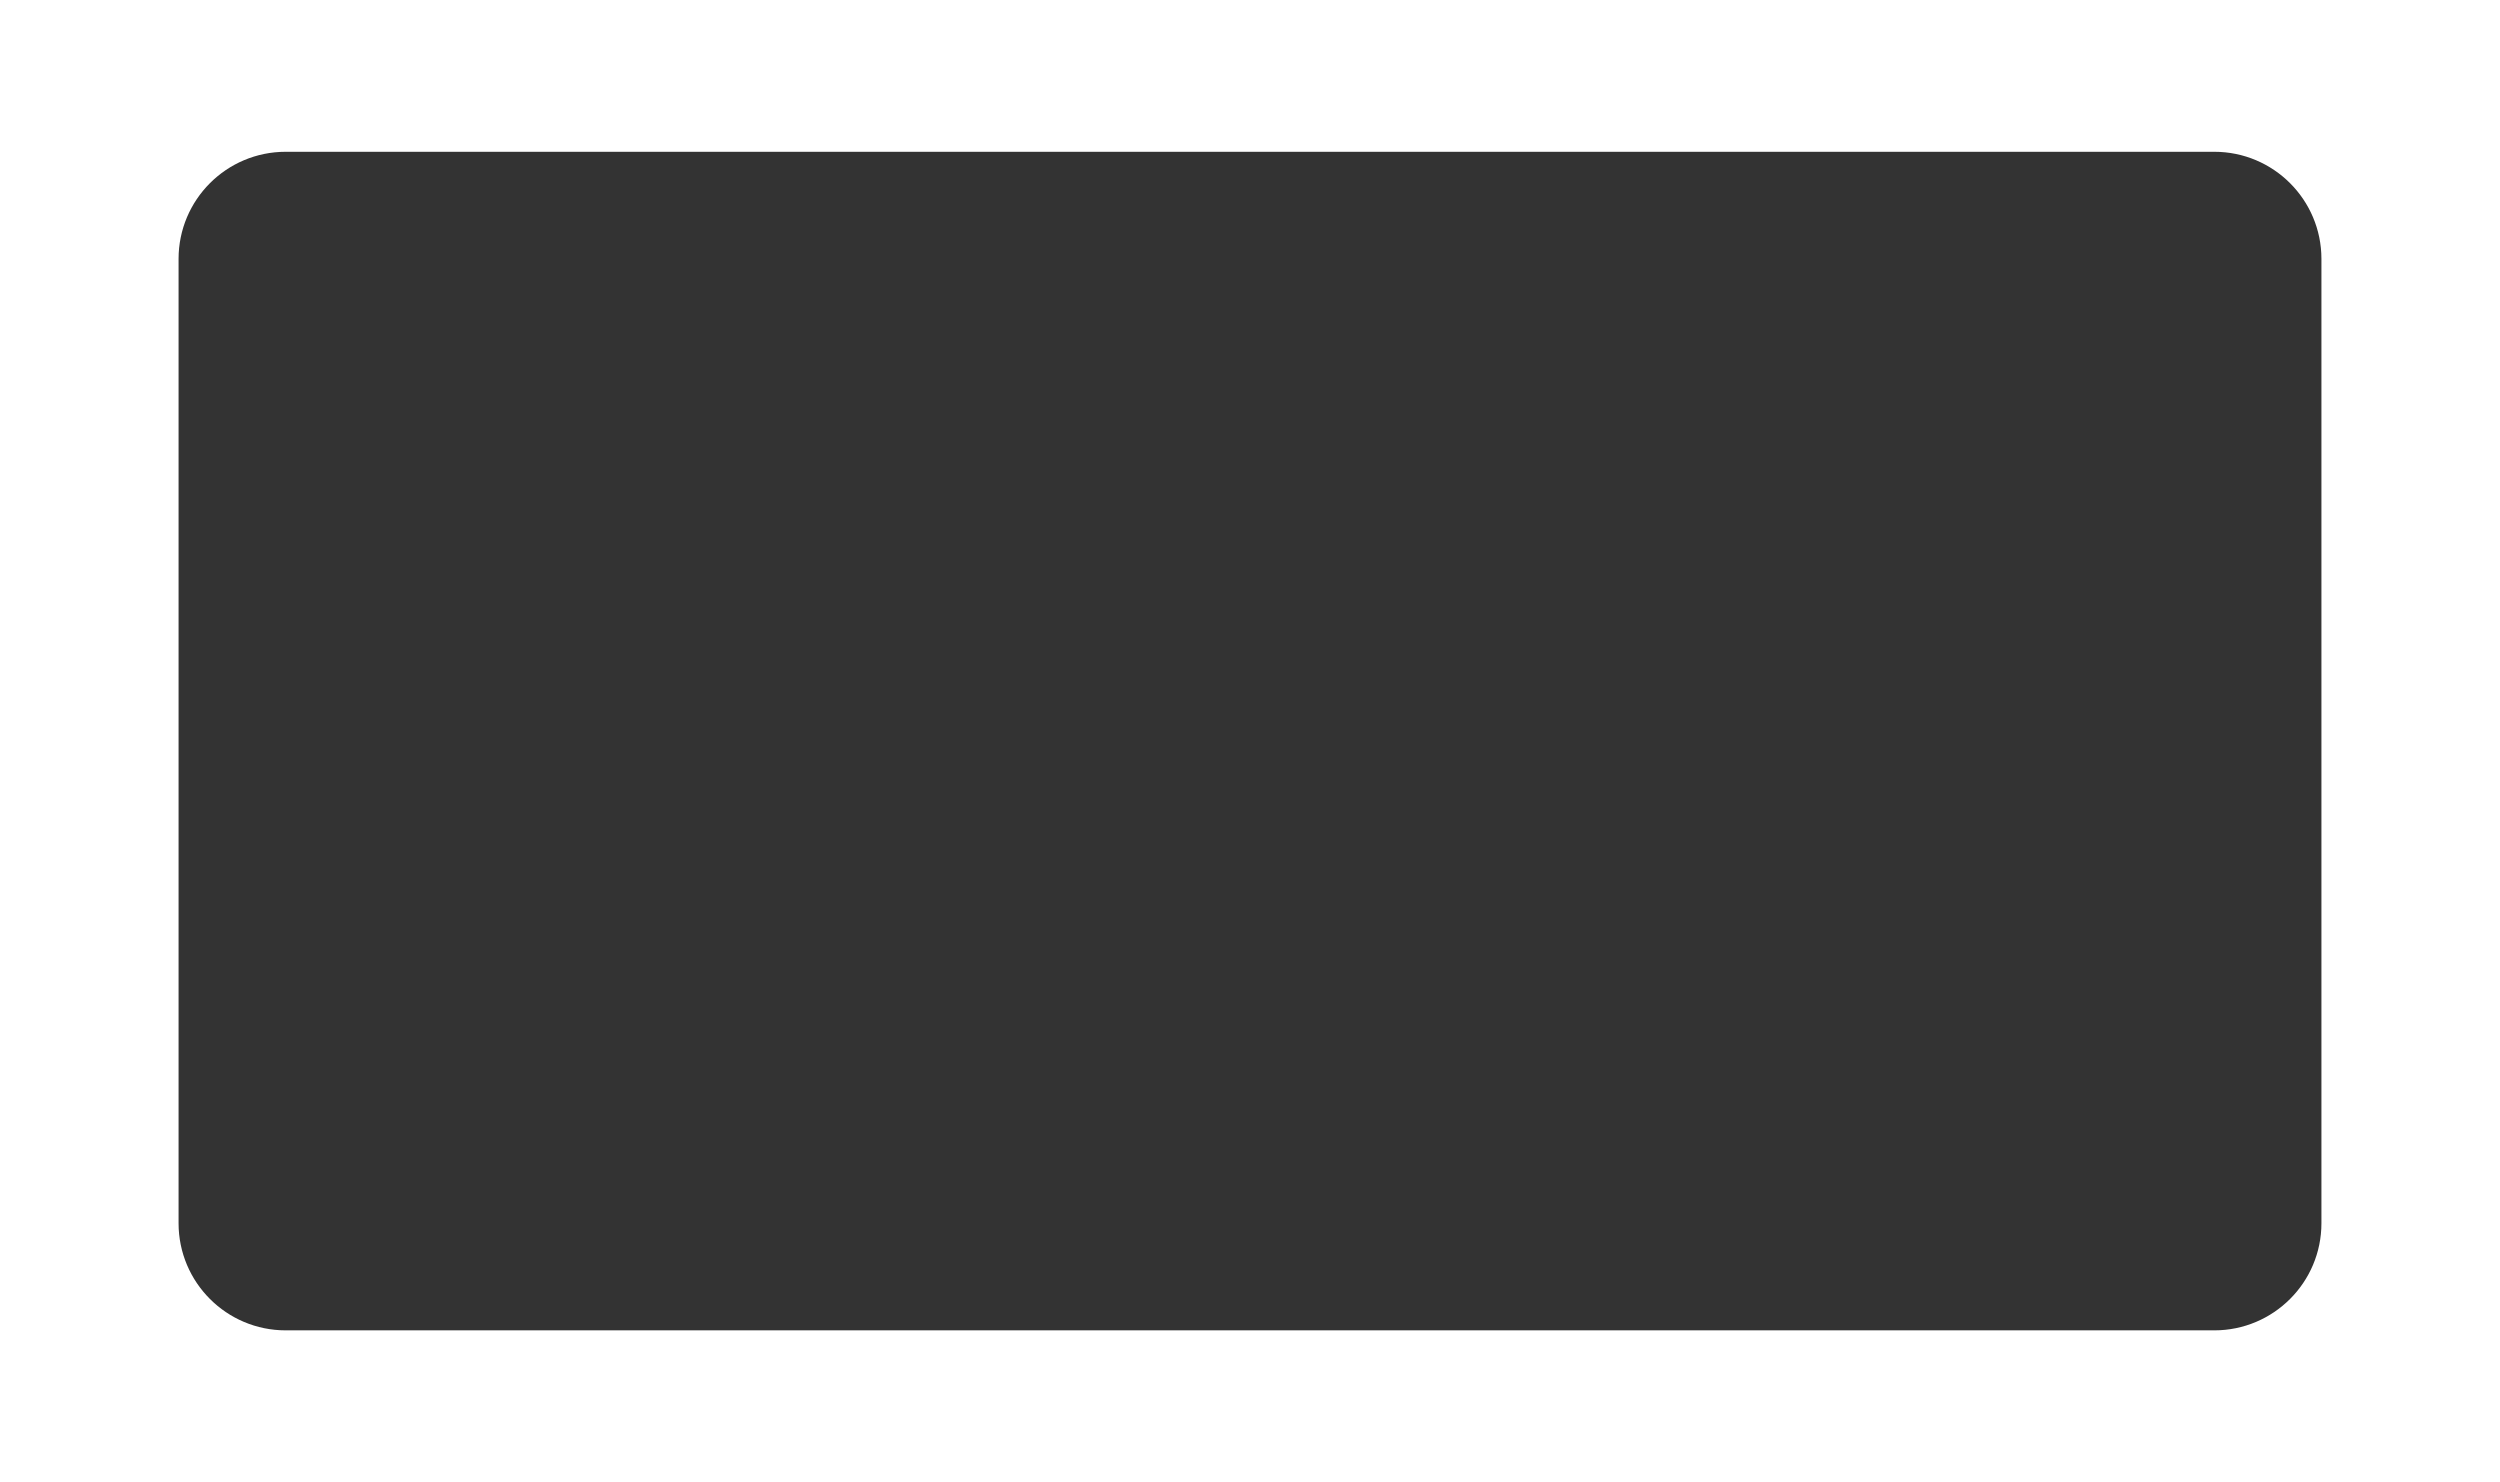
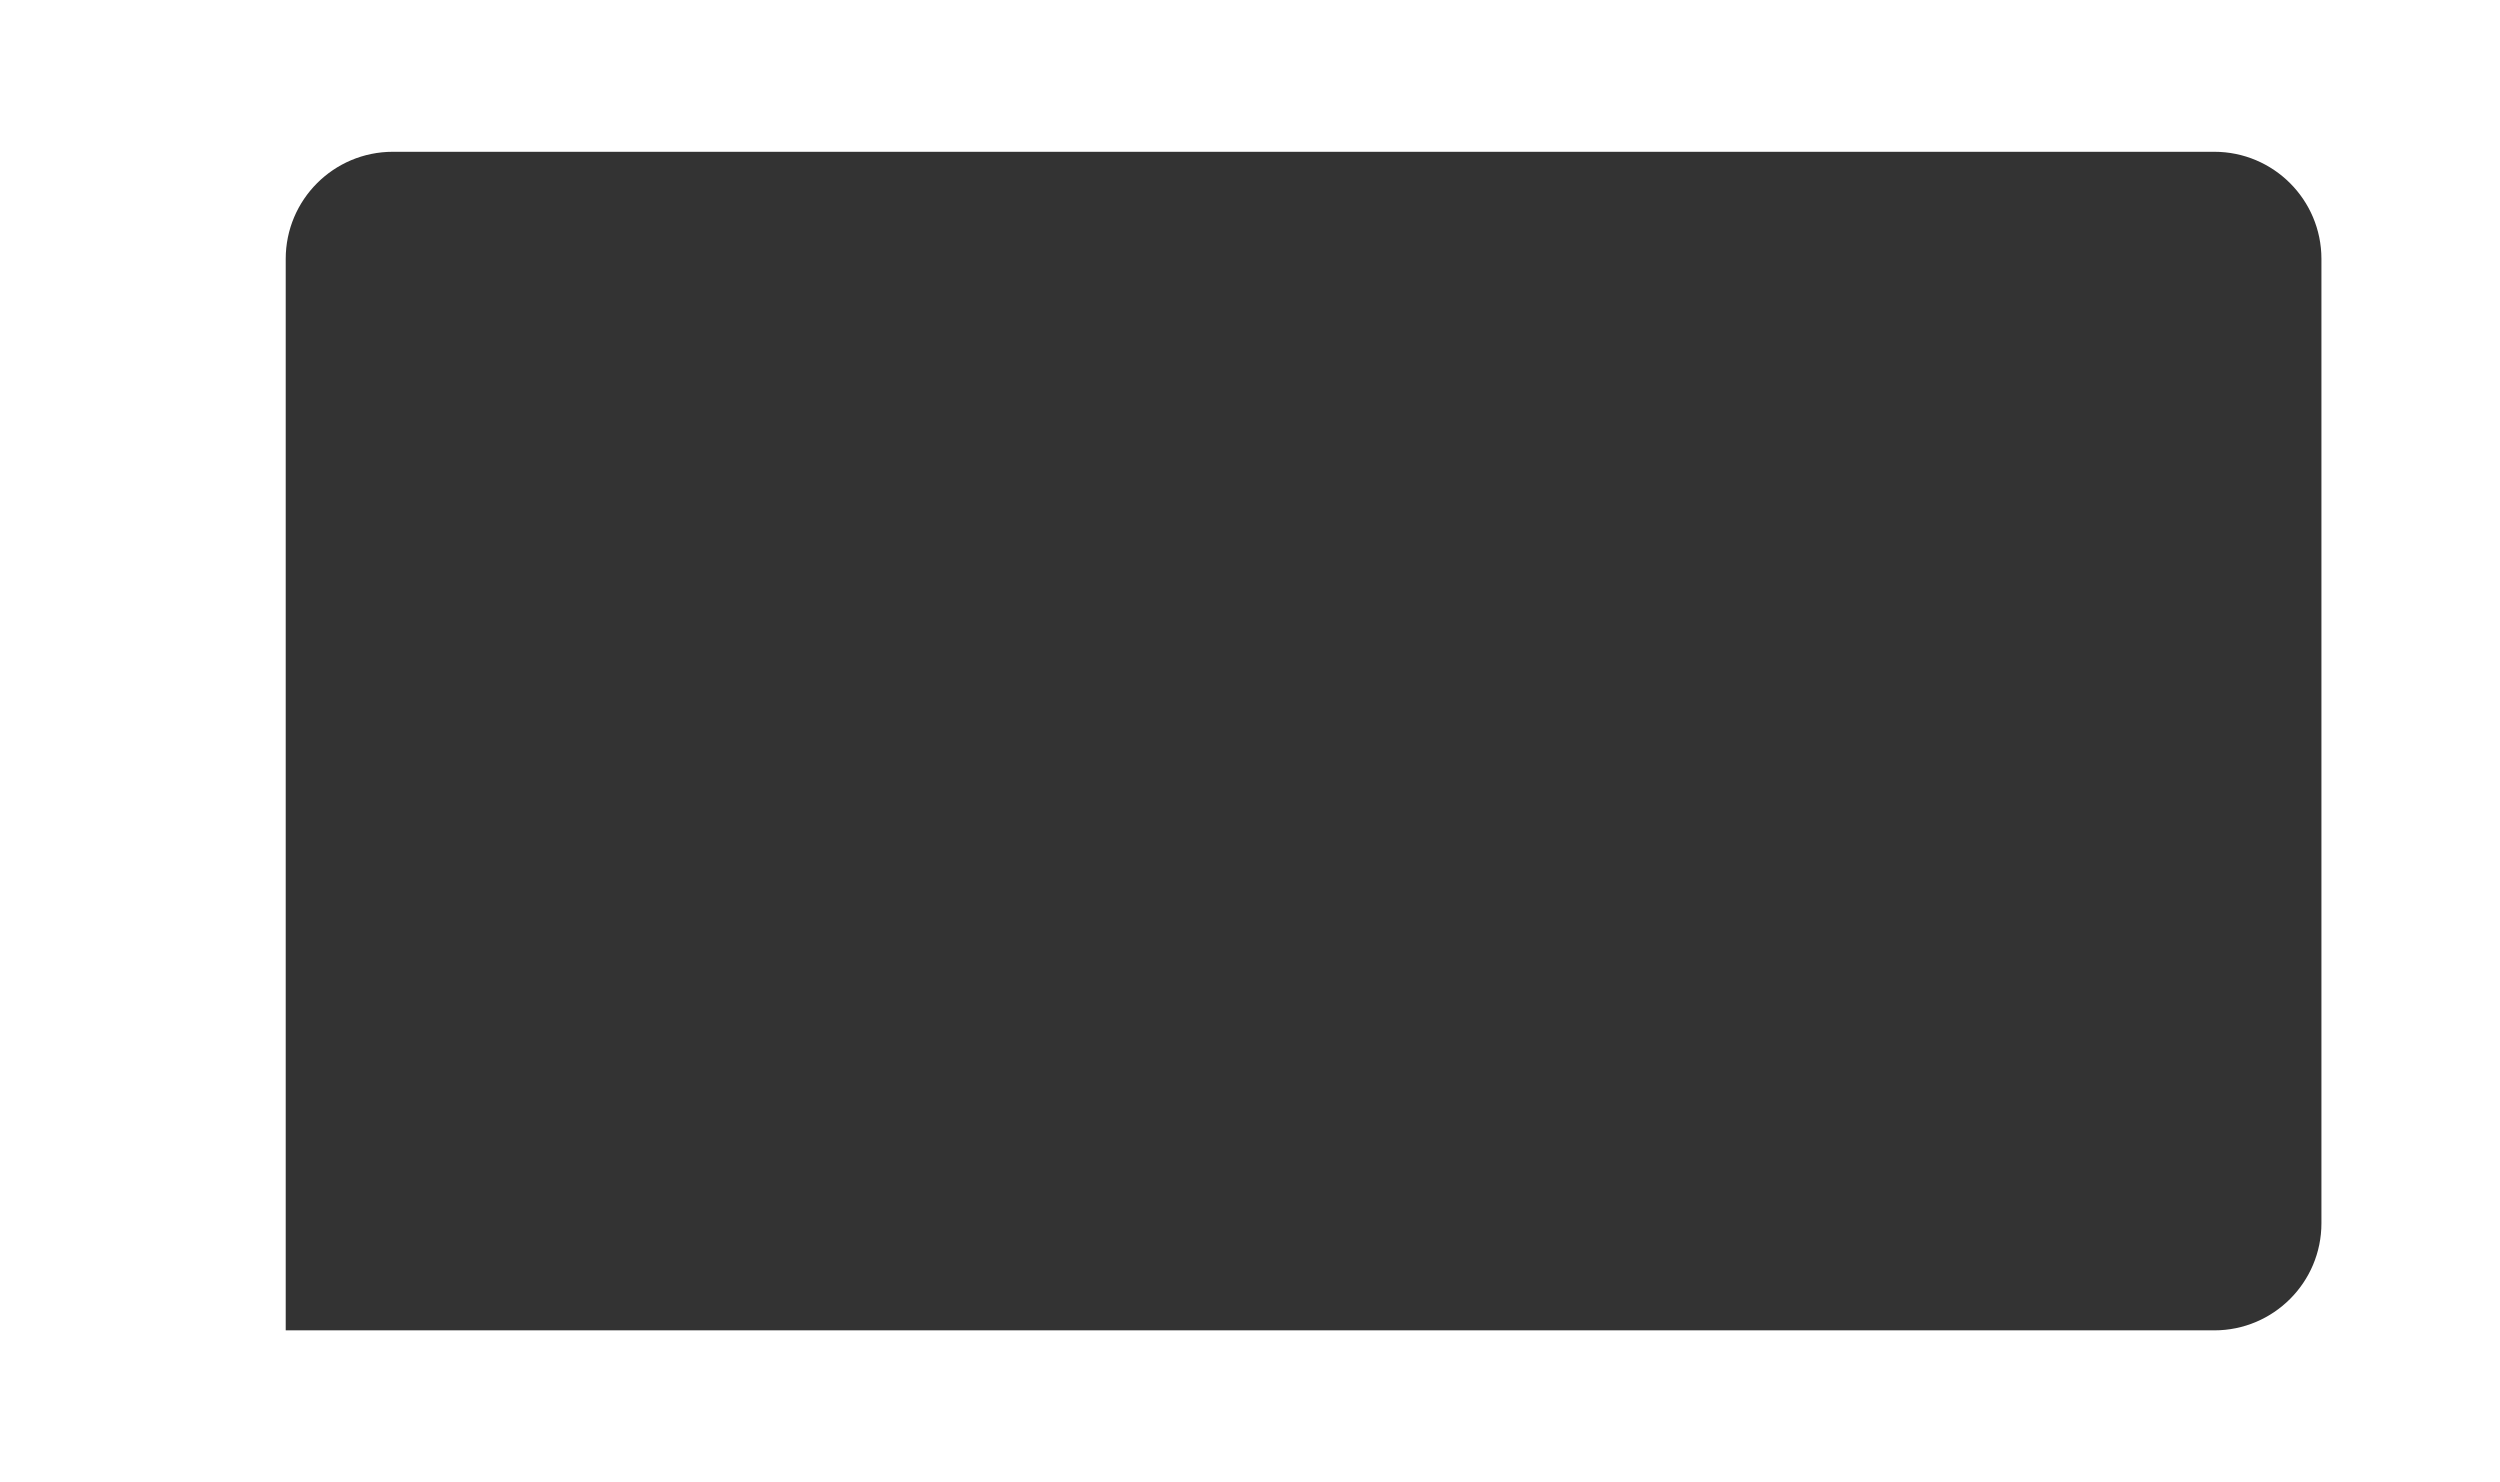
<svg xmlns="http://www.w3.org/2000/svg" id="Layer_1" data-name="Layer 1" viewBox="0 0 1400 830">
  <rect x="0" y="0" width="1400" height="830" fill="#333333" stroke="none" />
  <defs>
    <style> .cls-1 { fill: #fff; } </style>
  </defs>
-   <path class="cls-1" d="M0,0V830H1400V0H0ZM1300,685c0,33.14-26.86,60-60,60H160c-33.14,0-60-26.86-60-60V145c0-33.14,26.86-60,60-60H1240c33.14,0,60,26.86,60,60V685Z" />
+   <path class="cls-1" d="M0,0V830H1400V0H0ZM1300,685c0,33.14-26.86,60-60,60H160V145c0-33.14,26.86-60,60-60H1240c33.14,0,60,26.86,60,60V685Z" />
</svg>